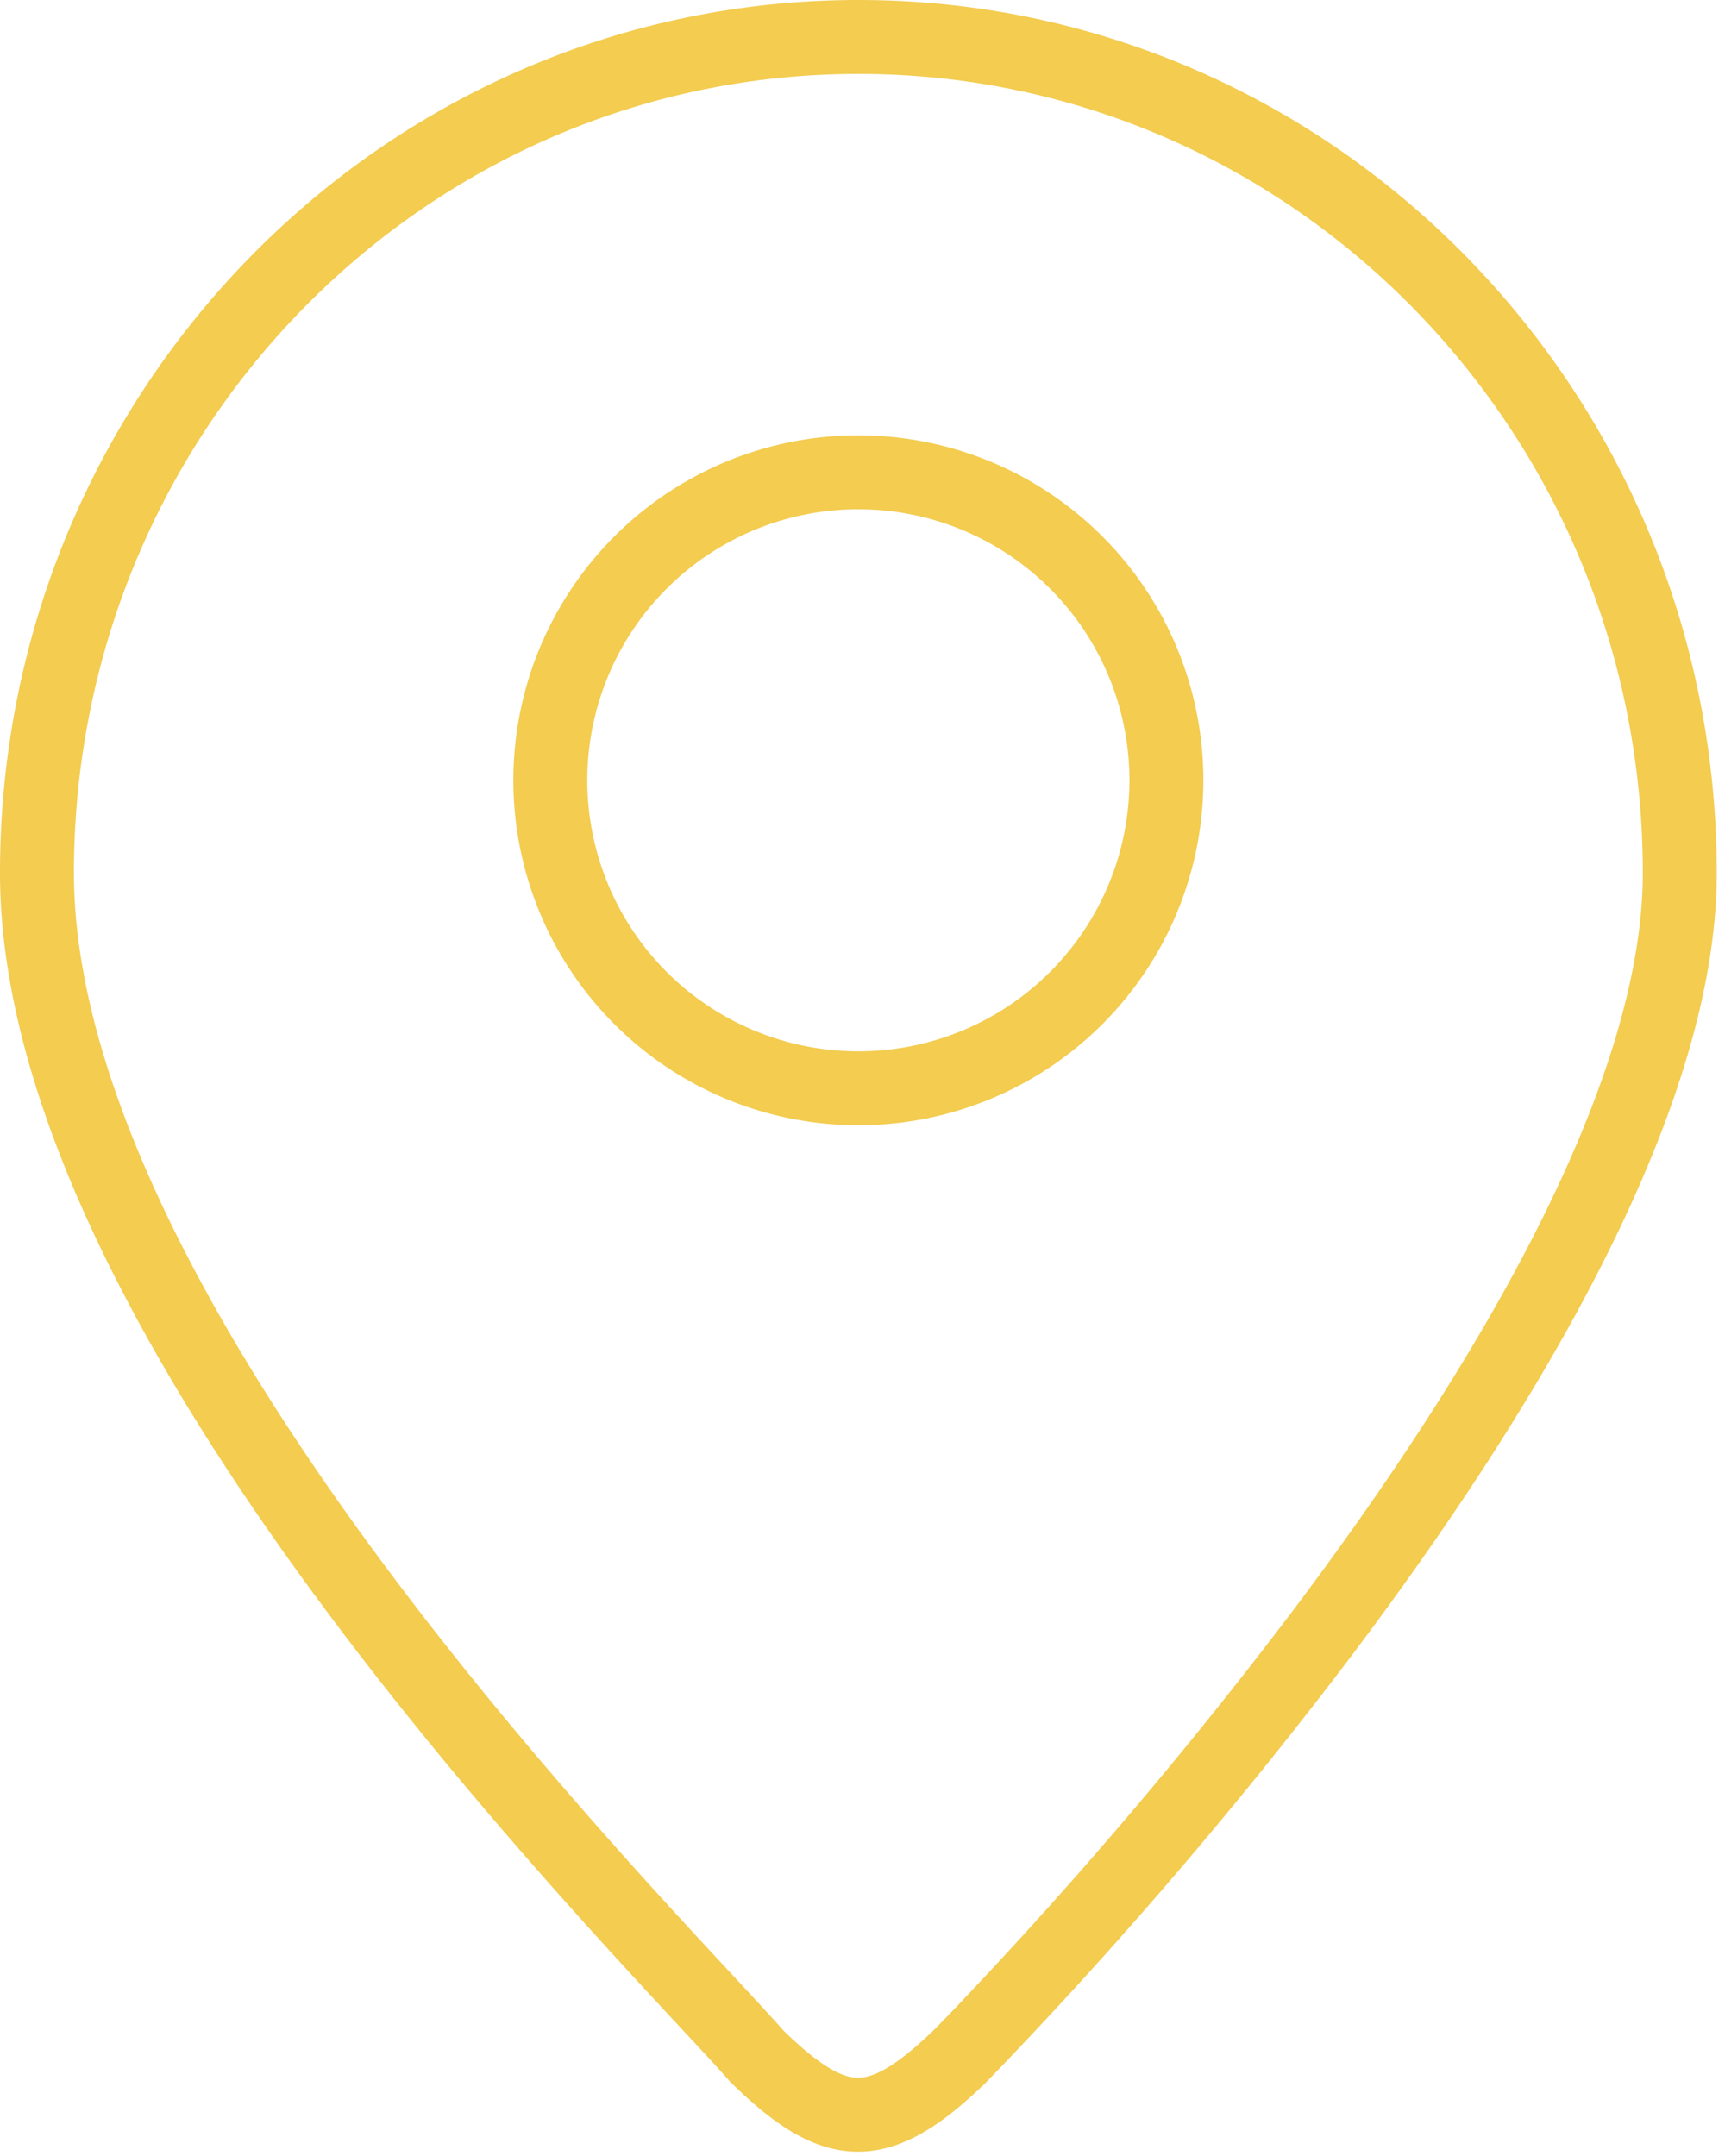
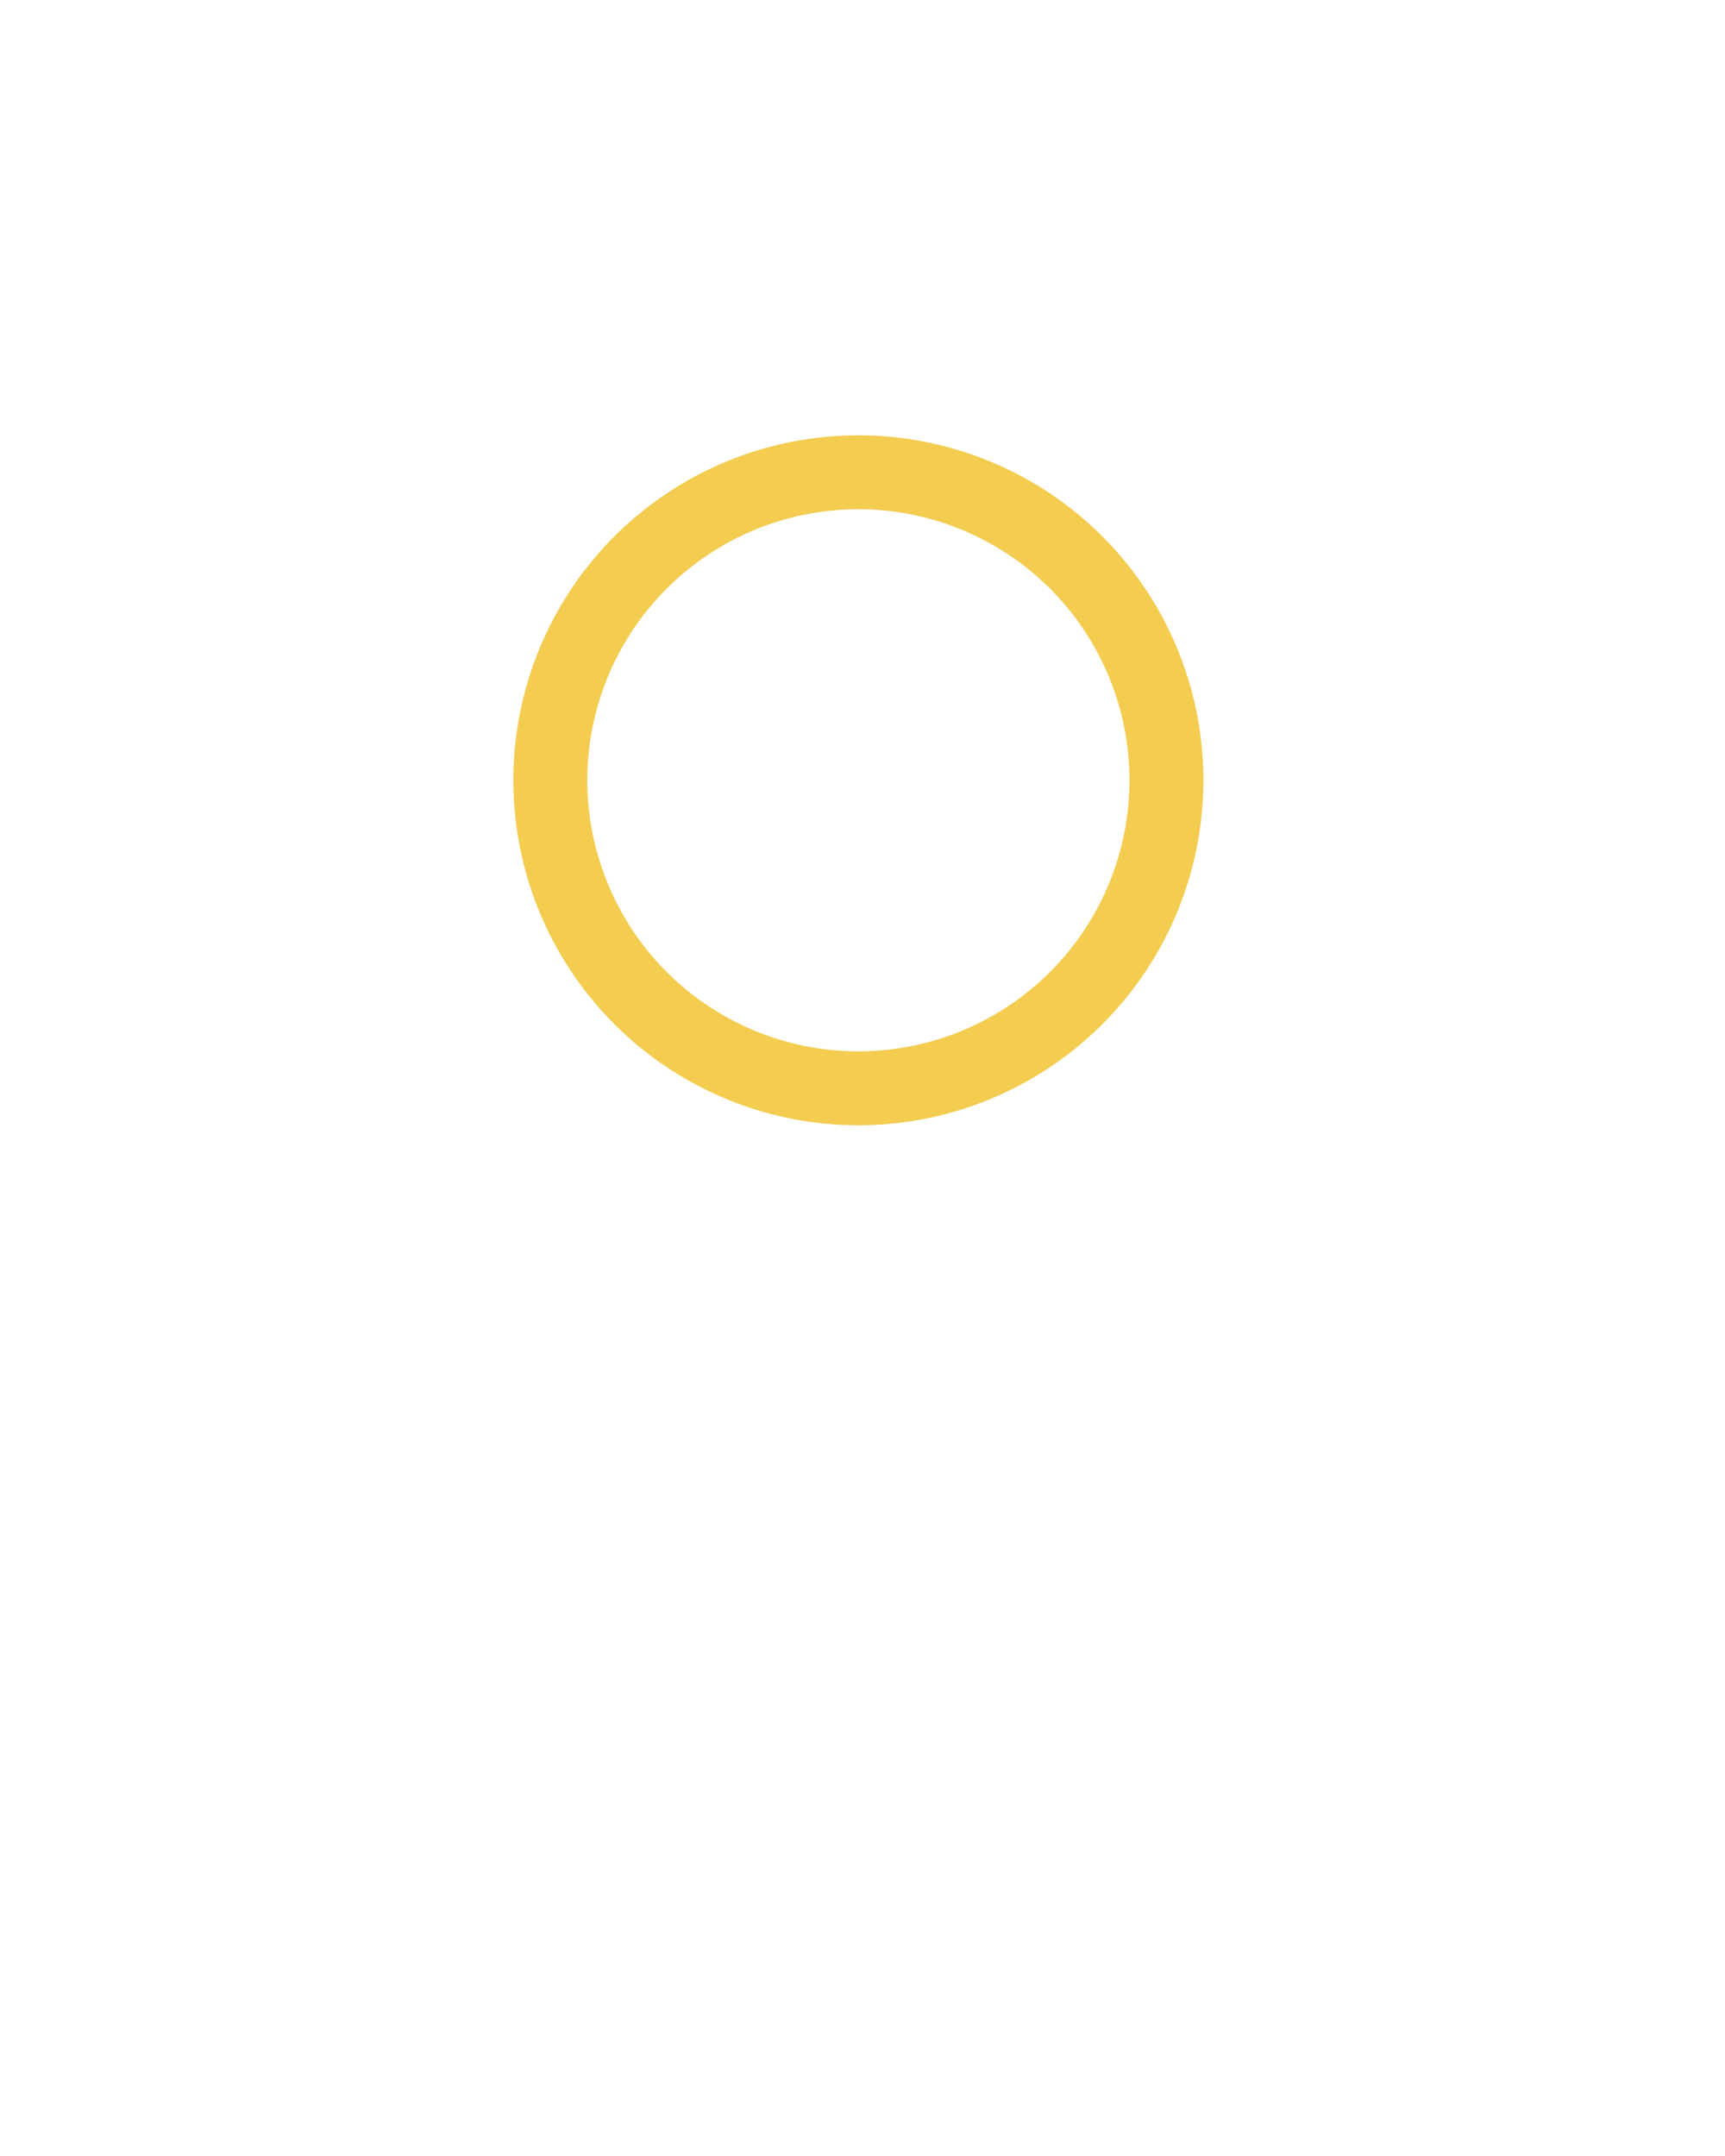
<svg xmlns="http://www.w3.org/2000/svg" width="28" height="35" fill="none">
-   <path d="M26.666 14.172c0-7.174-5.71-12.972-12.732-12.972C6.91 1.2 1.2 6.998 1.2 14.172c0 1.732.589 3.652 1.537 5.616.946 1.957 2.23 3.917 3.577 5.72 2.676 3.582 5.523 6.455 6.407 7.46.628.61.966.76 1.203.762.237 0 .582-.147 1.226-.767l.027-.027a26.607 26.607 0 0 0 .462-.479 74.608 74.608 0 0 0 5.3-6.248c1.451-1.923 2.891-4.061 3.966-6.17 1.08-2.118 1.761-4.148 1.761-5.867Zm1.2 0c0 2-.78 4.232-1.892 6.413-1.118 2.193-2.602 4.394-4.076 6.347a75.774 75.774 0 0 1-5.865 6.845l-.026.027-.019.019c-.66.636-1.314 1.11-2.07 1.107-.753-.004-1.398-.483-2.041-1.11l-.018-.016-.016-.019c-.784-.898-3.755-3.896-6.49-7.56-1.373-1.837-2.705-3.865-3.696-5.915C.669 18.266 0 16.158 0 14.172 0 6.355 6.229 0 13.934 0c7.705 0 13.932 6.355 13.932 14.172Z" fill="#F3CC50" />
  <path d="M18.333 12.667a4.4 4.4 0 1 0-8.8 0 4.4 4.4 0 0 0 8.8 0Zm1.2 0a5.6 5.6 0 1 1-11.2 0 5.6 5.6 0 0 1 11.2 0Z" fill="#F3CC50" />
</svg>